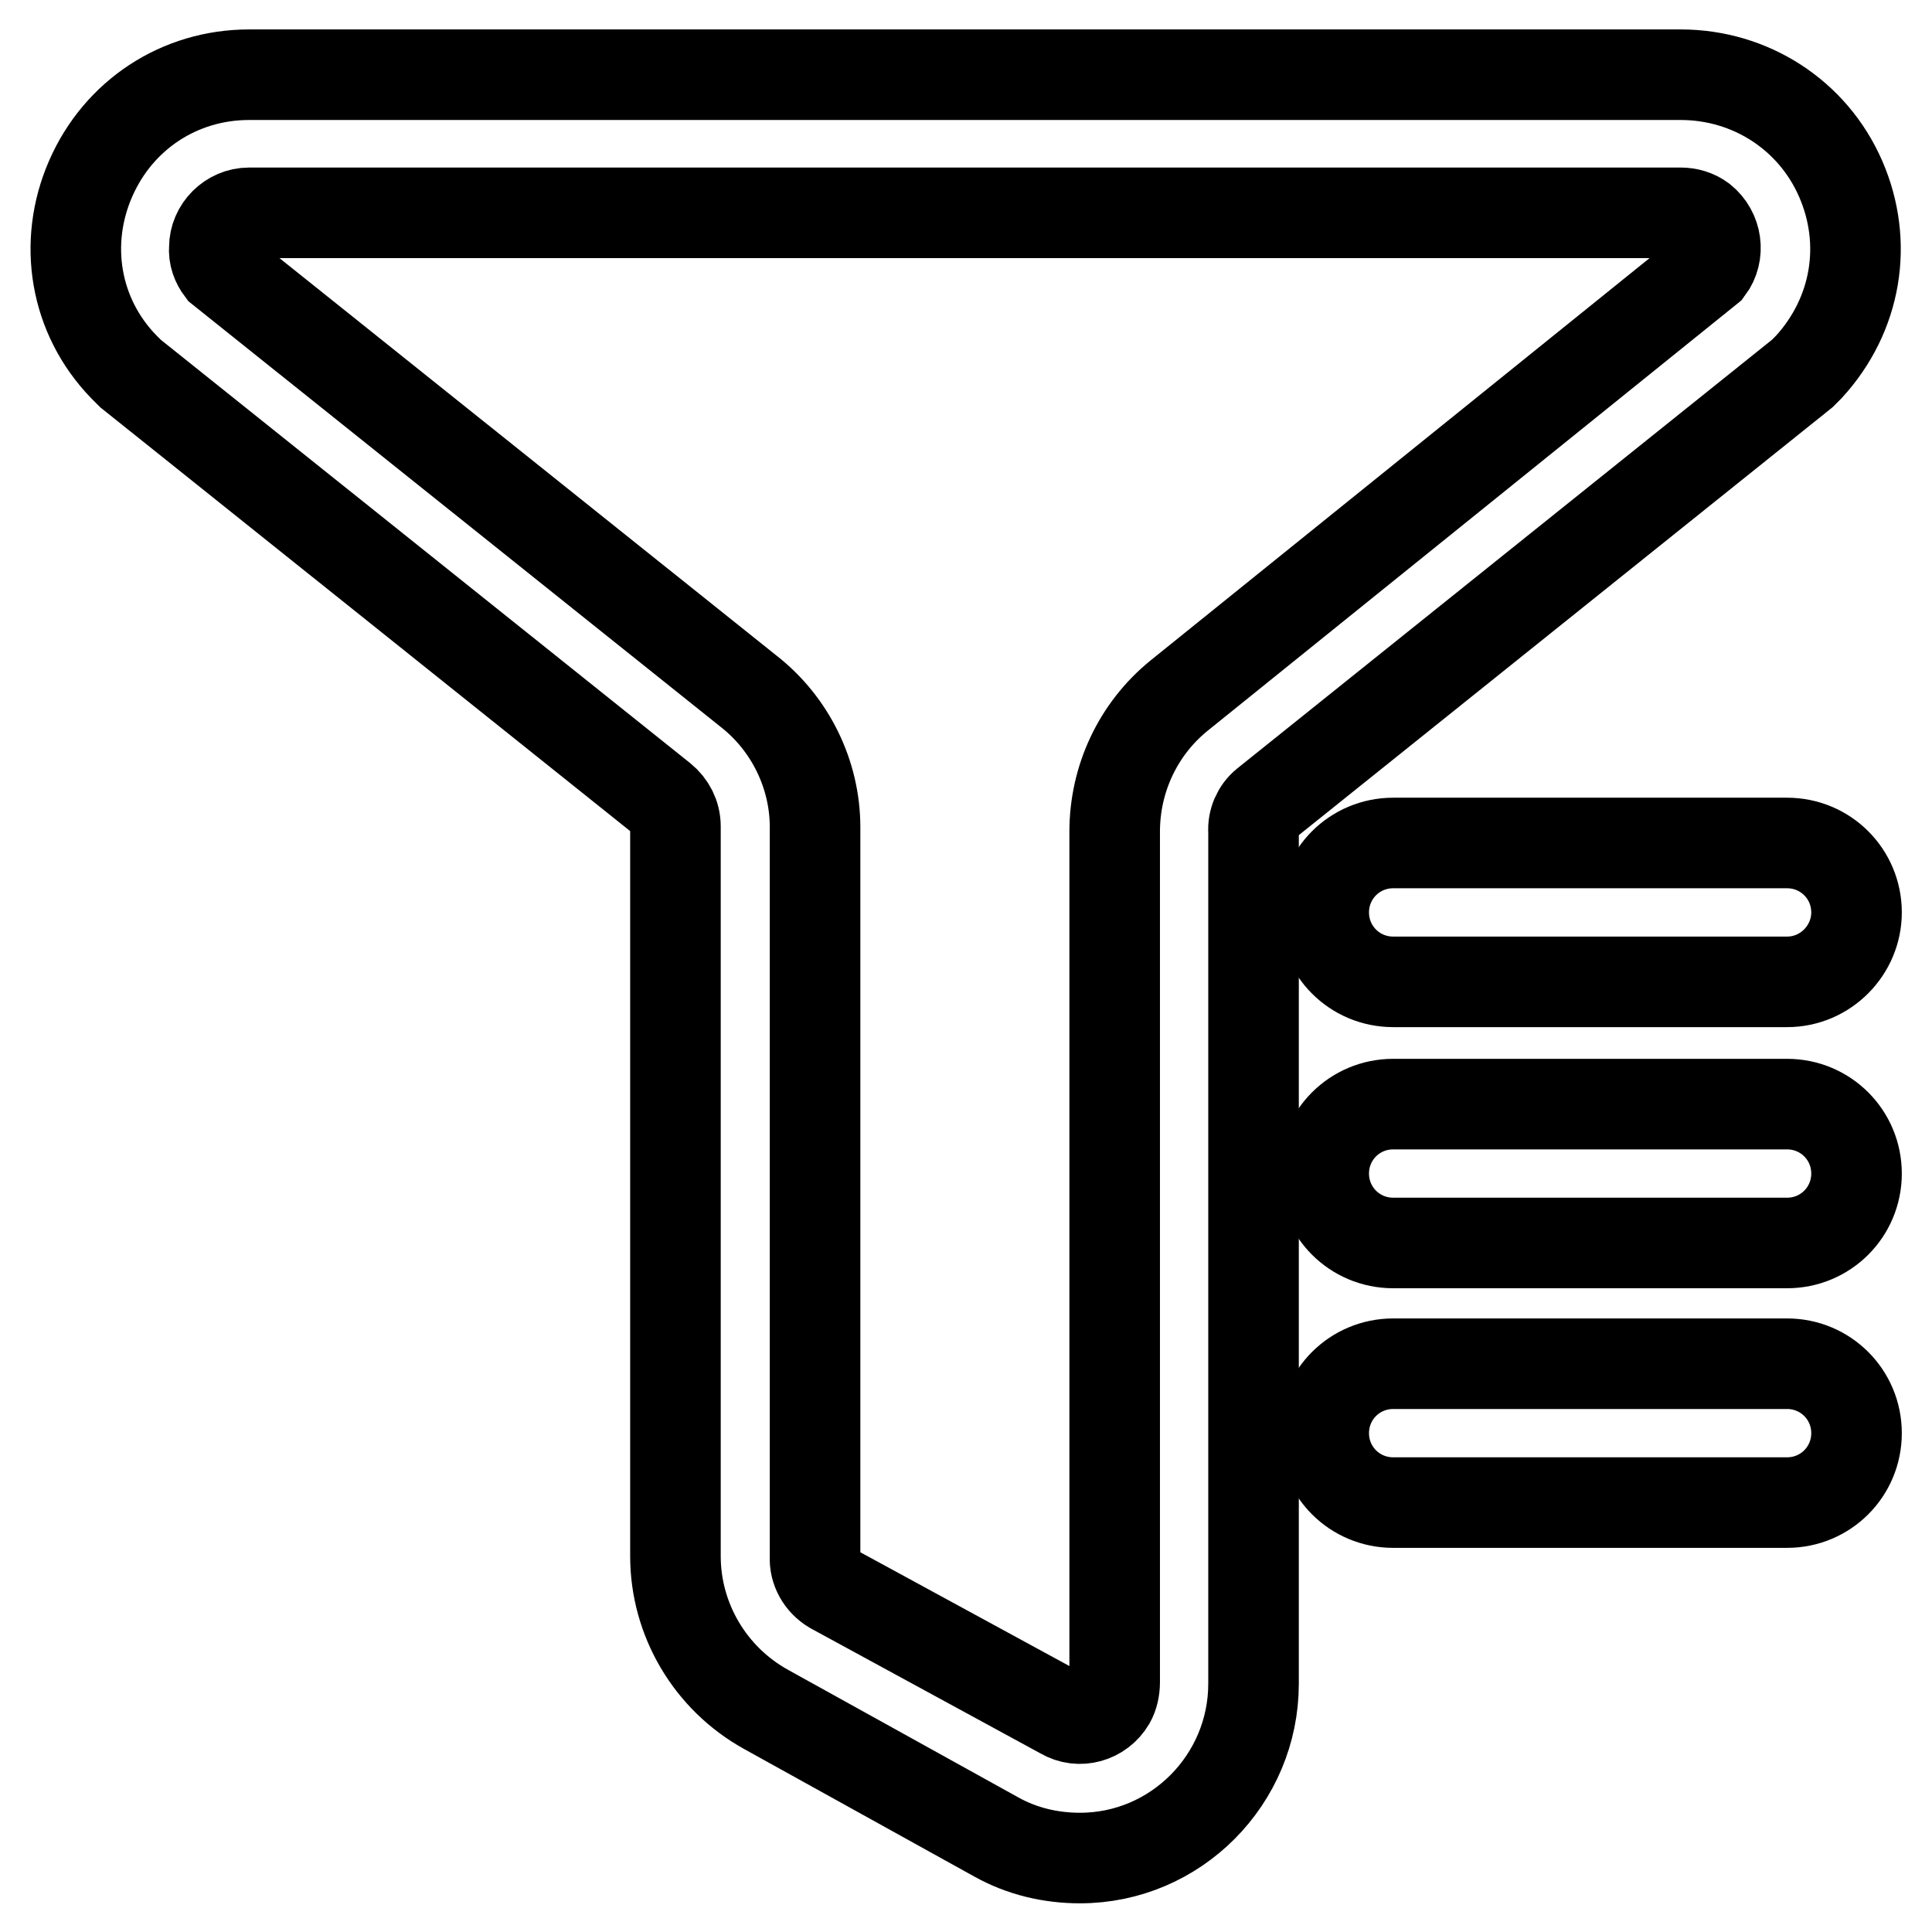
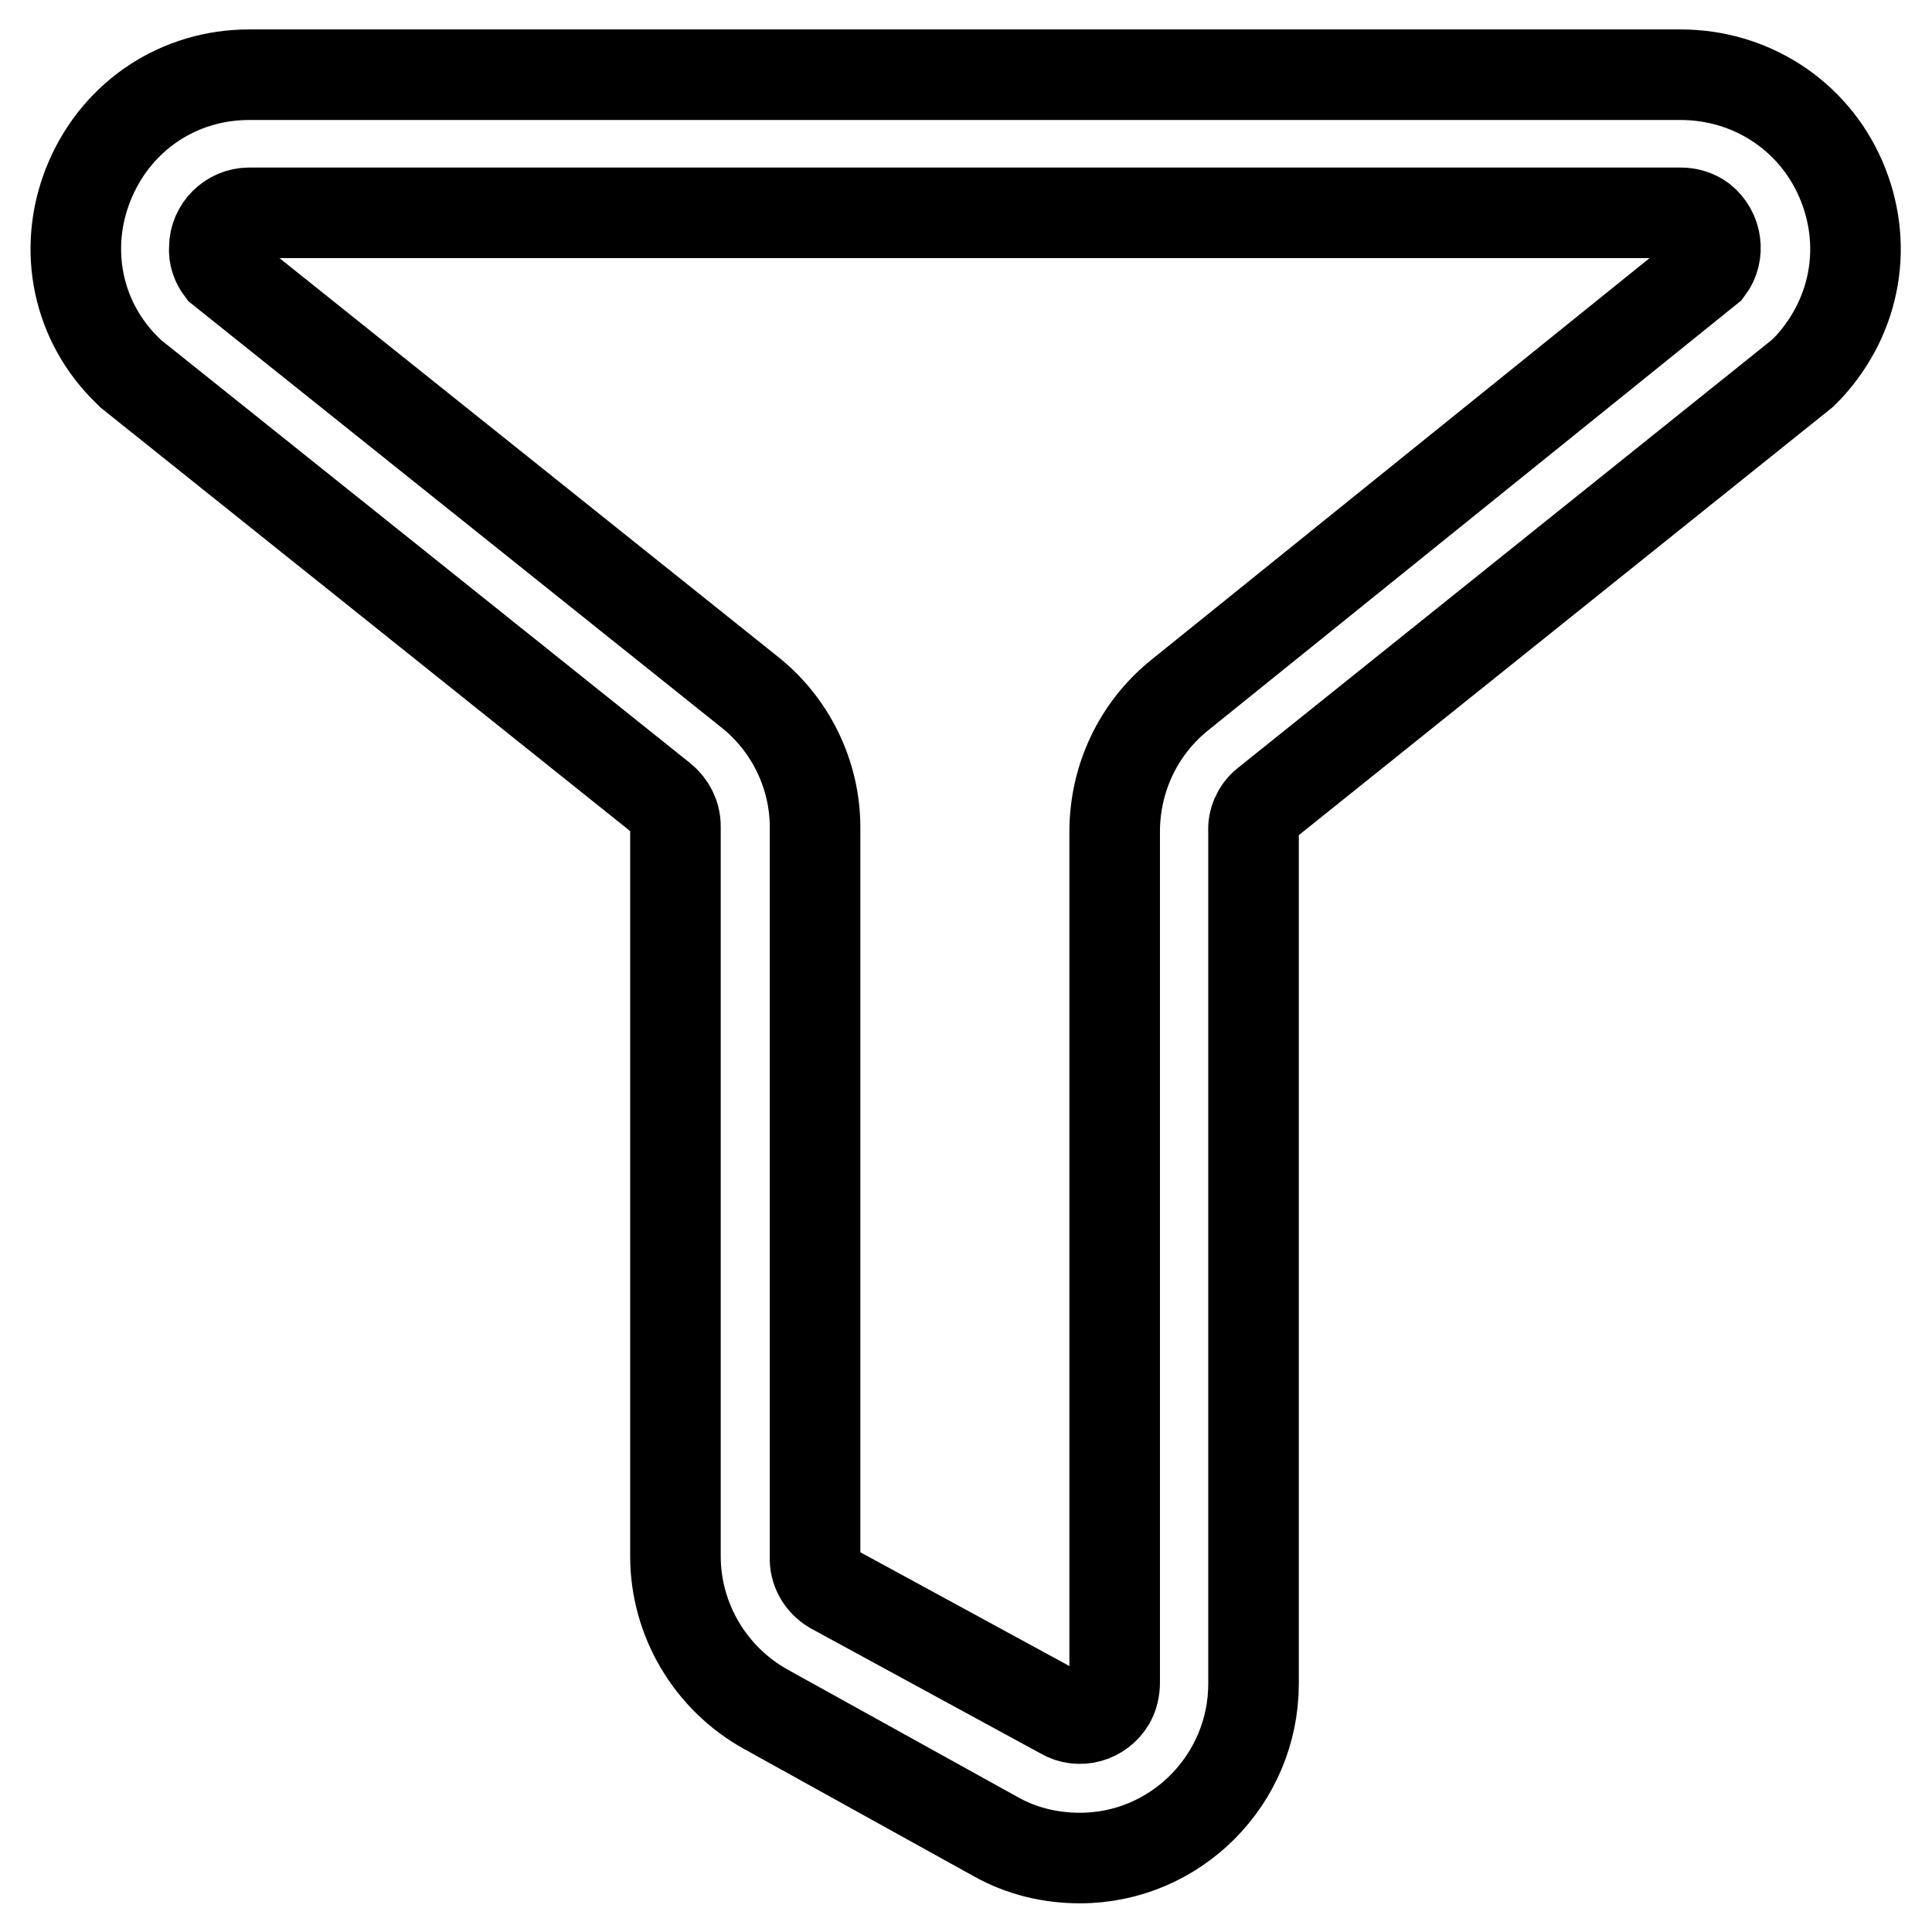
<svg xmlns="http://www.w3.org/2000/svg" version="1.1" x="0px" y="0px" viewBox="0 0 256 256" enable-background="new 0 0 256 256" xml:space="preserve">
  <g>
    <path stroke-width="12" fill-opacity="0" stroke="#000000" d="M143.1,246.2c-3.9,0-7.7-0.9-11.1-2.8l-30.5-16.9c-7.4-4.1-12-11.9-12-20.3v-96.7c0-1.5-0.7-2.8-1.8-3.7 L17.3,49.5l-0.9-0.9c-6.5-6.7-8.1-16.4-4.4-24.9c3.7-8.5,11.8-13.8,21-13.8h189.7c9.2,0,17.5,5.3,21.2,13.8s2.1,18-4.2,24.9 l-0.9,0.9l-71.1,57c-1.1,0.9-1.7,2.3-1.6,3.7v112.9C166.1,235.8,155.8,246.2,143.1,246.2L143.1,246.2z M29.3,35.7l69.9,55.9 c5.5,4.3,8.8,11,8.8,18v96.7c-0.1,1.7,0.8,3.3,2.3,4.2l30.5,16.6c2.2,1.3,5,0.5,6.3-1.7c0.4-0.7,0.6-1.6,0.6-2.5V110.2 c0-7,3.1-13.6,8.5-18l70.2-56.6c1.5-2,1.1-4.9-0.9-6.5c-0.8-0.6-1.8-0.9-2.8-0.9H33c-2.5,0-4.6,2.1-4.6,4.6 C28.3,33.9,28.7,34.9,29.3,35.7L29.3,35.7z" />
-     <path stroke-width="12" fill-opacity="0" stroke="#000000" d="M236.8,130.1h-52.2c-5.1,0-9.2-4.1-9.2-9.2c0-5.1,4.1-9.2,9.2-9.2h52.2c5.1,0,9.2,4.1,9.2,9.2 C246,125.9,241.9,130.1,236.8,130.1L236.8,130.1z M236.8,164.7h-52.2c-5.1,0-9.2-4.1-9.2-9.2c0-5.1,4.1-9.2,9.2-9.2h52.2 c5.1,0,9.2,4.1,9.2,9.2C246,160.6,241.9,164.7,236.8,164.7z M236.8,199.1h-52.2c-5.1,0-9.2-4.1-9.2-9.2c0-5.1,4.1-9.2,9.2-9.2h52.2 c5.1,0,9.2,4.1,9.2,9.2C246,195,241.9,199.1,236.8,199.1z" />
  </g>
</svg>